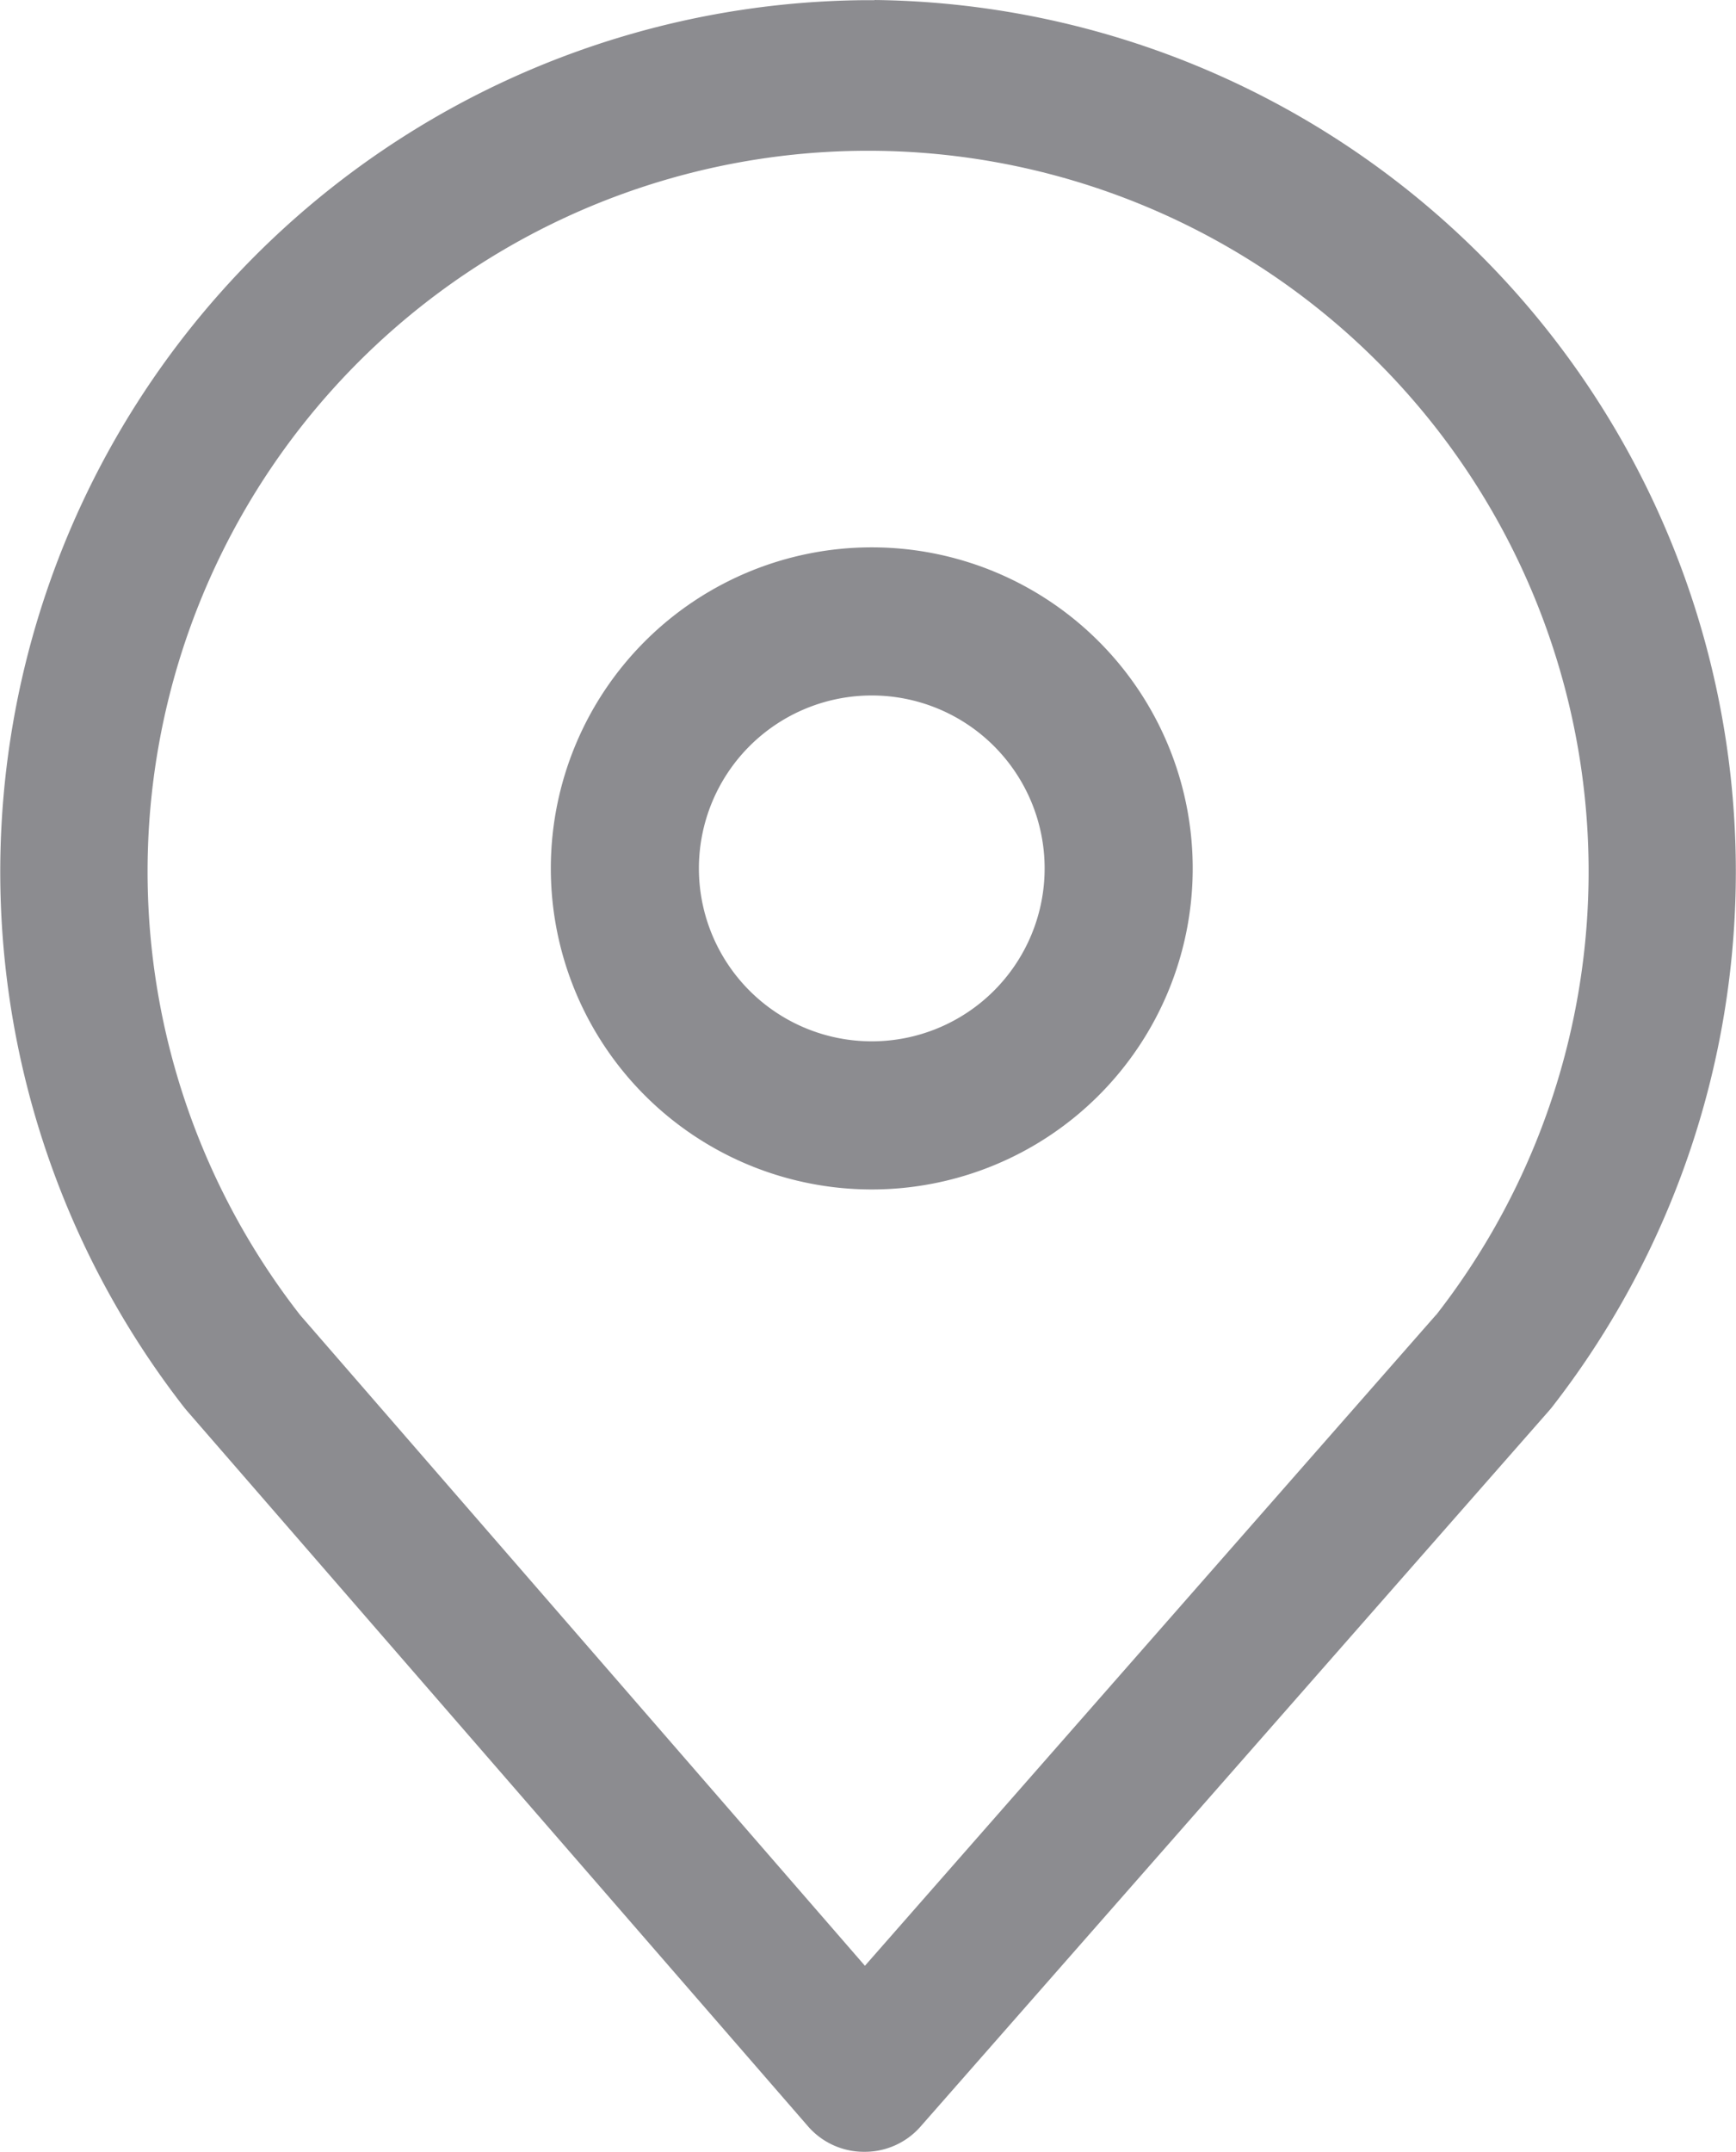
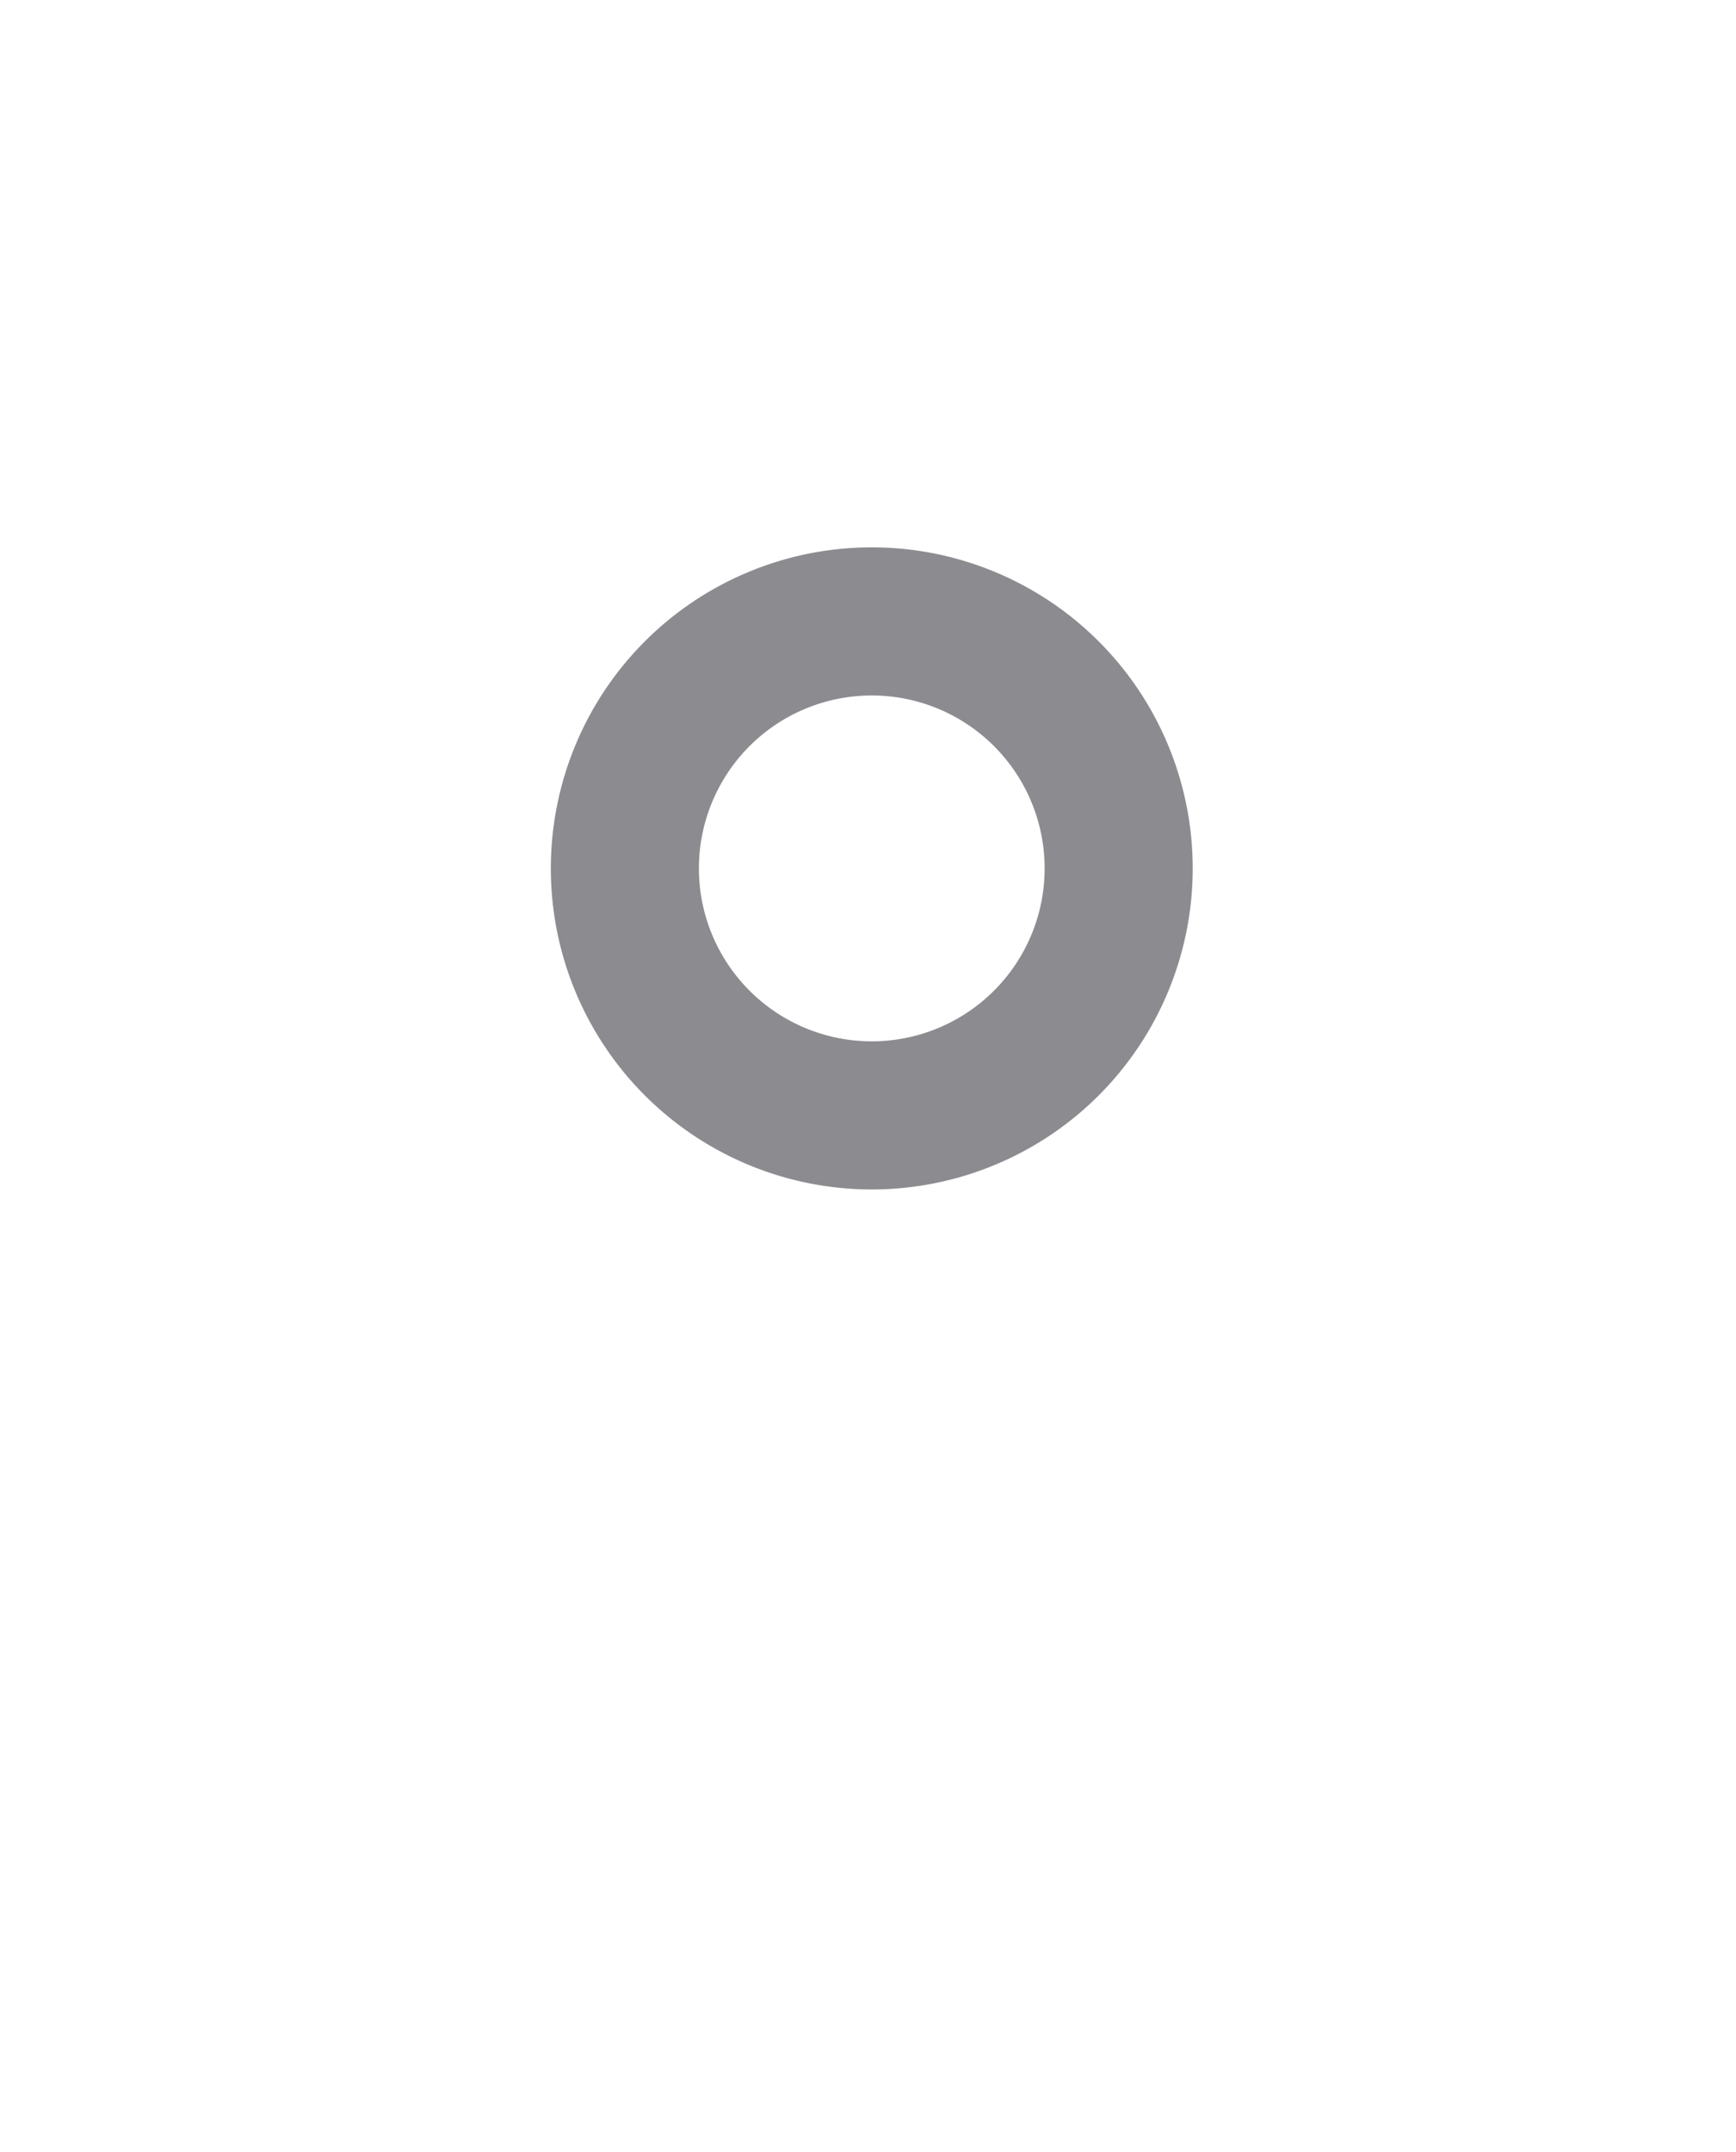
<svg xmlns="http://www.w3.org/2000/svg" width="17.504" height="21.692" viewBox="0 0 17.504 21.692">
  <g id="noun-place-1271963" transform="translate(-14.84 -6.41)" opacity="0.568">
    <path id="Path_172" data-name="Path 172" d="M40.386,28.57a3.236,3.236,0,1,0,3.236,3.236A3.236,3.236,0,0,0,40.386,28.57Zm0,4.979a1.743,1.743,0,1,1,1.743-1.743,1.743,1.743,0,0,1-1.743,1.743Z" transform="translate(-16.756 -16.643)" fill="#34343c" />
-     <path id="Path_173" data-name="Path 173" d="M23.658,6.412h-.132A8.786,8.786,0,0,0,16.7,20.6l.025.03,6.269,7.22a.747.747,0,0,0,.563.249h0a.747.747,0,0,0,.56-.249l6.341-7.22.027-.032A8.786,8.786,0,0,0,23.658,6.41Zm5.661,13.252-5.758,6.56-5.694-6.558a7.265,7.265,0,1,1,11.452,0Z" transform="translate(0)" fill="#34343c" />
  </g>
</svg>